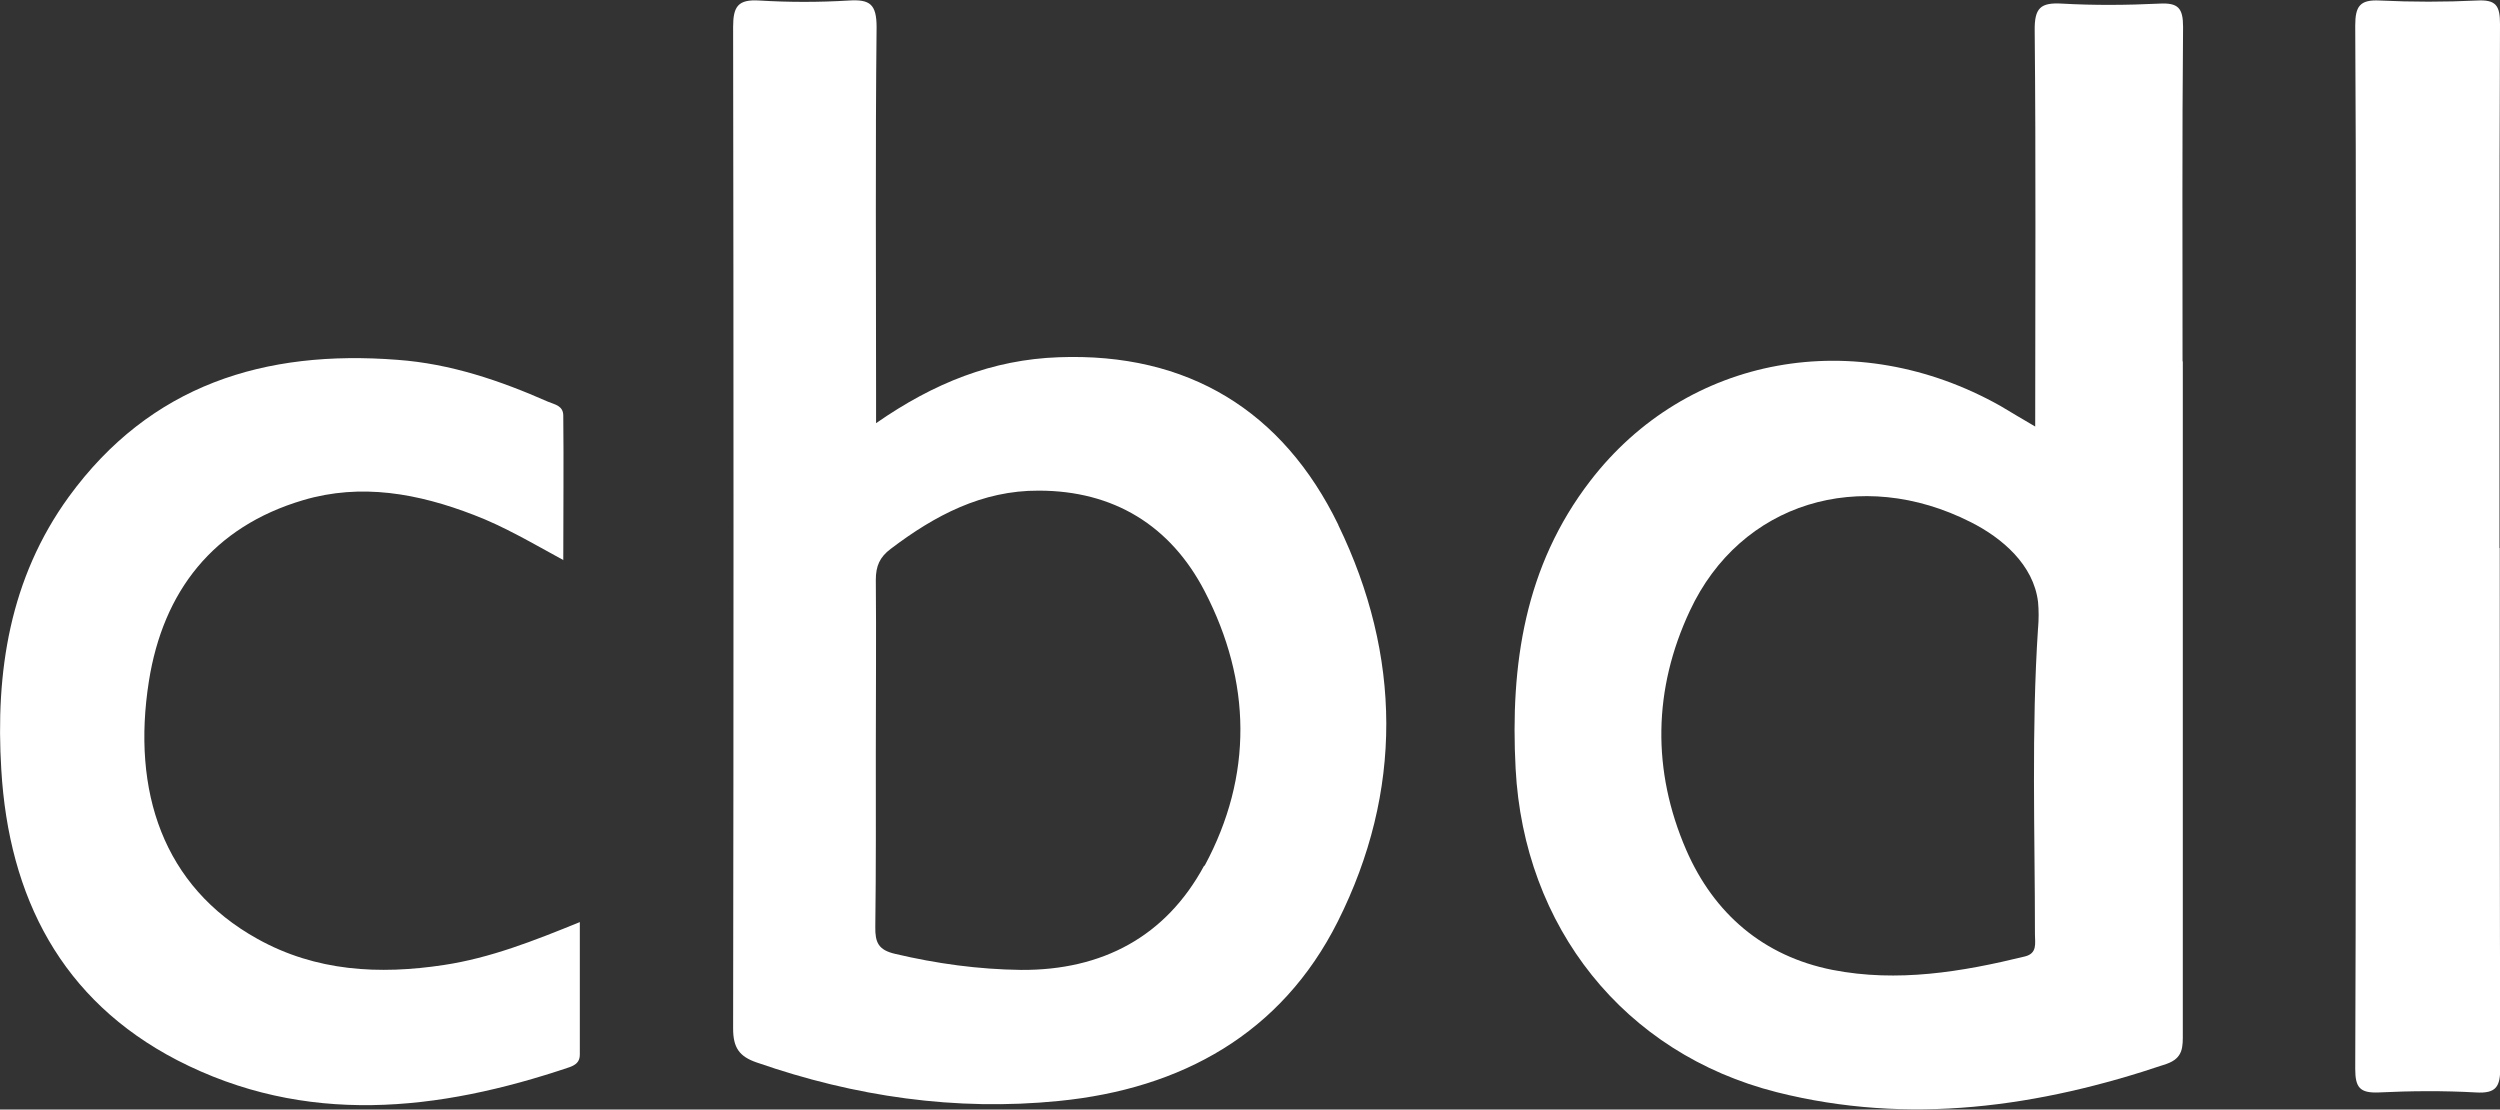
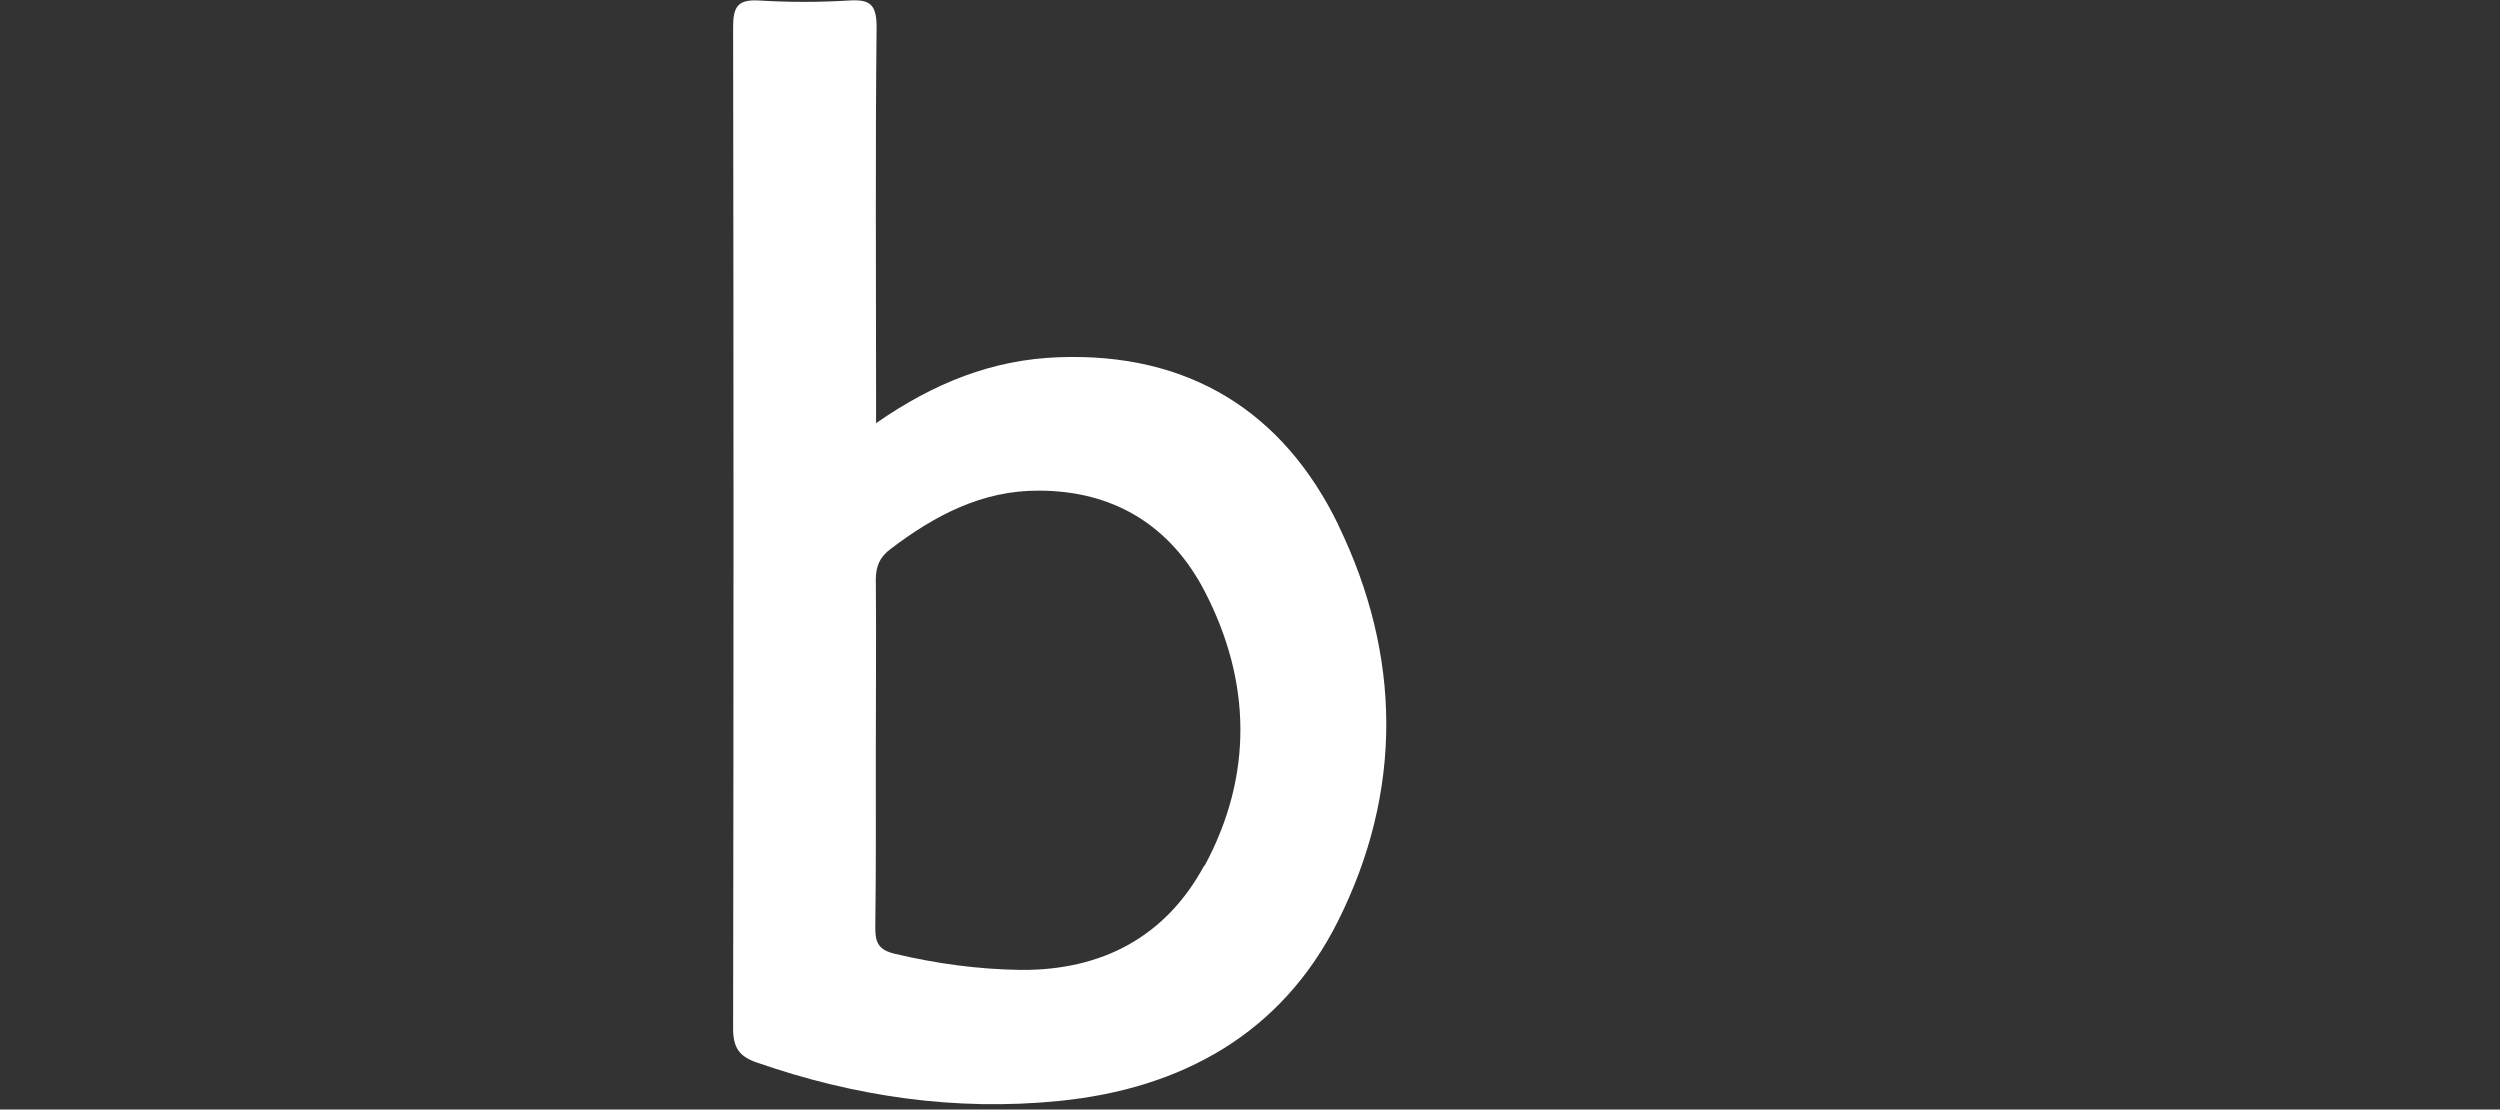
<svg xmlns="http://www.w3.org/2000/svg" id="Camada_2" data-name="Camada 2" viewBox="0 0 96.71 42.92">
  <rect x="0" y="0" width="96.71" height="42.92" fill="#333333" stroke="none" />
  <defs>
    <style>      .cls-1 {        fill: #fff;      }    </style>
  </defs>
  <g id="Camada_1-2" data-name="Camada 1">
    <g>
-       <path class="cls-1" d="M21.8,21.67c-1.23-.67-2.31-1.31-3.47-1.75-2.15-.83-4.36-1.24-6.61-.57-3.47,1.03-5.41,3.52-5.96,7-.67,4.25.54,7.94,4.2,9.97,2.26,1.26,4.71,1.39,7.21,1.01,1.79-.27,3.47-.93,5.26-1.66v5.13c0,.27-.15.39-.39.48-5.09,1.72-10.23,2.29-15.19-.27C2.38,38.69.34,34.71.05,29.77c-.23-3.78.32-7.39,2.61-10.55,3.16-4.34,7.58-5.7,12.72-5.3,2.05.15,3.96.8,5.82,1.62.26.11.59.15.59.54.02,1.82,0,3.64,0,5.59Z" />
-       <path class="cls-1" d="M96.7,21.2c0,6.7,0,13.39.02,20.09,0,.73-.14,1.02-.94.97-1.25-.07-2.52-.06-3.76,0-.73.03-.91-.19-.91-.91.03-7.17.02-14.36.02-21.53,0-6.28.02-12.55-.02-18.83,0-.75.18-1.01.95-.97,1.25.06,2.52.06,3.76,0,.74-.04.89.2.89.91-.03,6.75-.02,13.51-.02,20.27Z" />
-       <path class="cls-1" d="M84.43,13.98c0-4.31-.02-8.63.02-12.94,0-.73-.19-.94-.92-.9-1.25.06-2.52.07-3.76,0-.84-.05-1.07.17-1.06,1.04.05,5.05.02,10.11.02,15.32-.54-.31-.94-.56-1.35-.8-5.59-3.14-12.12-1.96-15.86,2.9-2.54,3.3-3.1,7.11-2.89,11.13.32,6.12,4.18,11.02,10.1,12.52,5.12,1.29,10.14.58,15.07-1.09.67-.23.64-.67.64-1.2,0-8.67,0-17.32,0-25.98ZM78.84,24.29c-.26,3.94-.12,7.91-.12,11.86,0,.34.1.73-.39.85-2.45.6-4.93,1.01-7.44.52-2.68-.53-4.59-2.18-5.66-4.64-1.33-3.07-1.28-6.22.14-9.25,1.96-4.2,6.61-5.59,10.87-3.43,1.21.61,2.43,1.65,2.6,3.09.03.32.03.67,0,1.02Z" />
      <path class="cls-1" d="M51.77,20.3c-2.14-4.4-5.81-6.67-10.82-6.48-2.55.09-4.82.99-7.06,2.55v-1.12c0-4.73-.03-9.47.02-14.2,0-.89-.26-1.08-1.07-1.03-1.15.07-2.32.07-3.47,0-.82-.05-1.01.23-1.01,1.02.02,12.91.02,25.83,0,38.75,0,.74.24,1.08.91,1.31,3.79,1.32,7.7,1.89,11.69,1.49,4.74-.47,8.61-2.6,10.79-6.94,2.53-5.04,2.47-10.29.02-15.34ZM46.58,33.49c-1.48,2.74-3.94,4.05-7.08,4.03-1.64-.02-3.26-.24-4.87-.62-.65-.15-.78-.44-.77-1.05.03-2.25.02-4.51.02-6.76s.02-4.44,0-6.66c0-.53.15-.88.58-1.2,1.7-1.29,3.53-2.26,5.72-2.25,2.9,0,5.1,1.35,6.42,3.89,1.81,3.49,1.88,7.13,0,10.62Z" />
    </g>
  </g>
</svg>